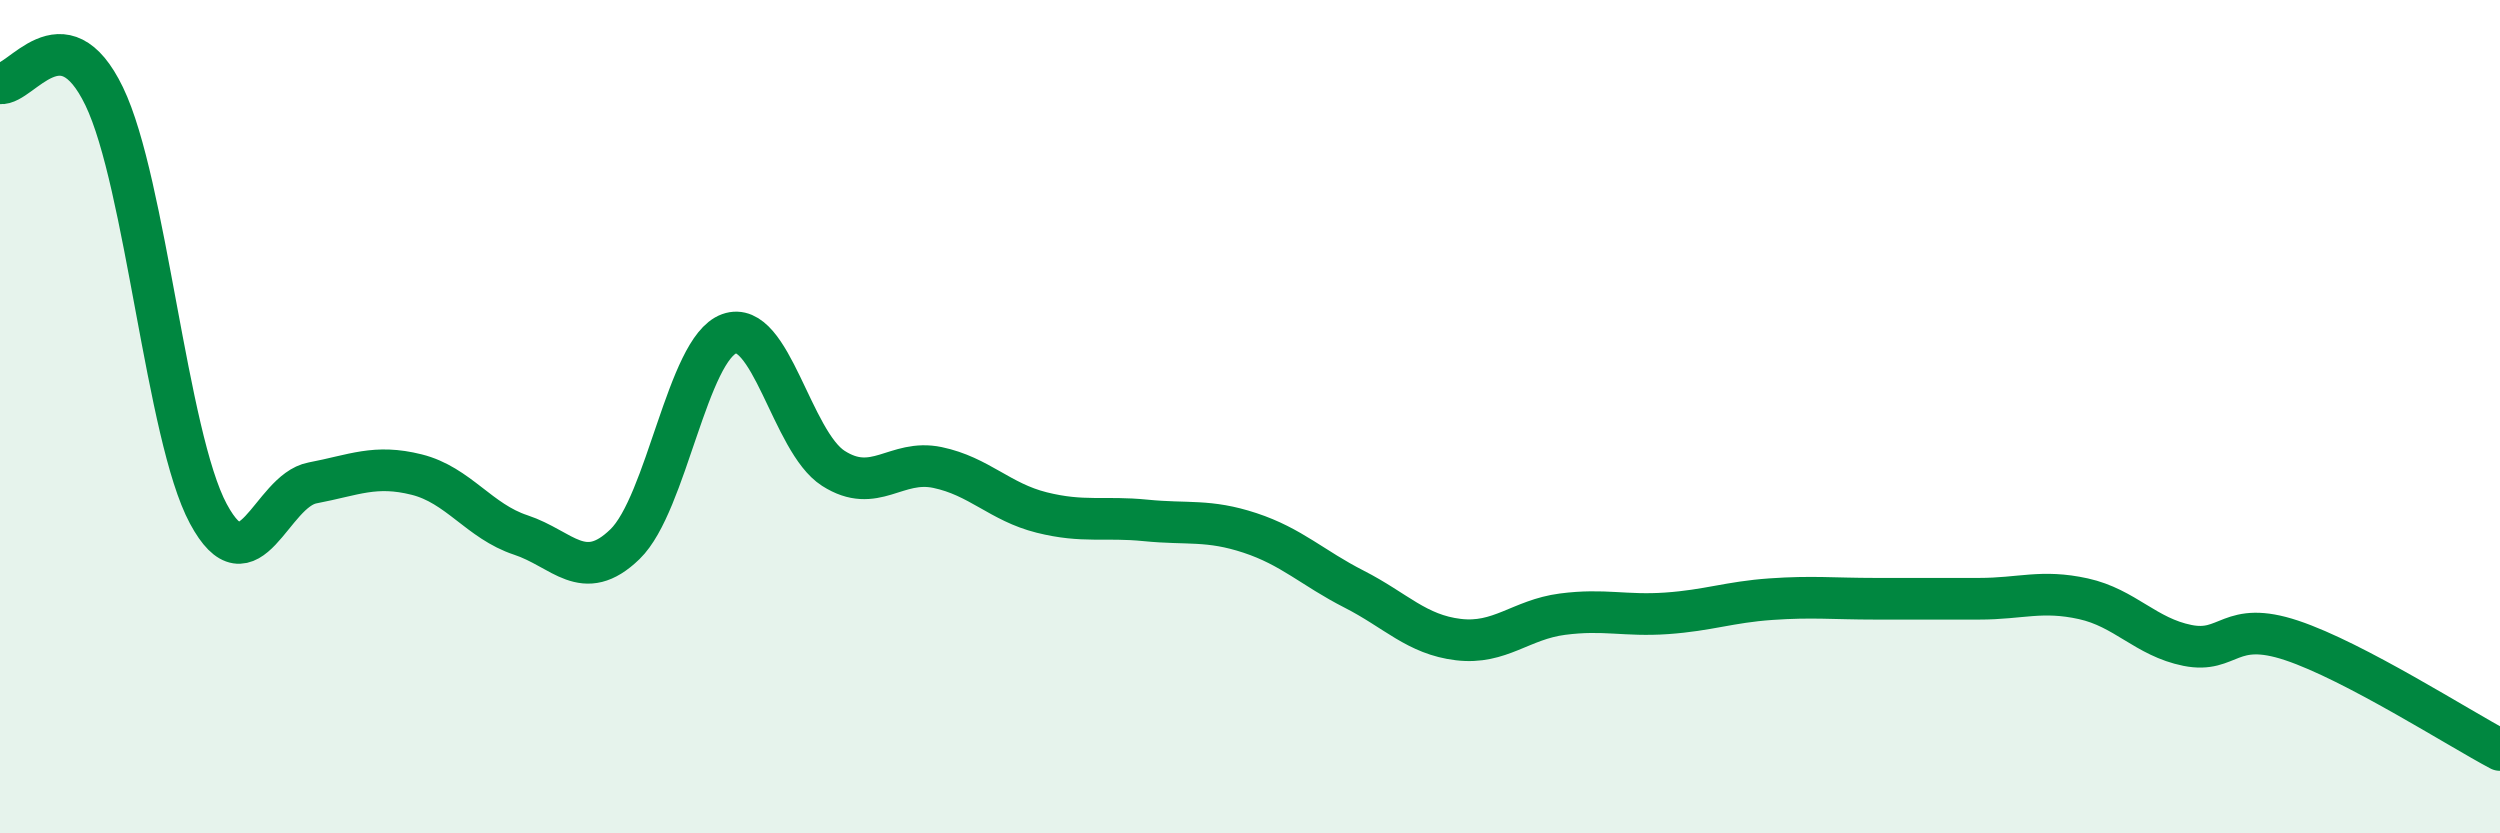
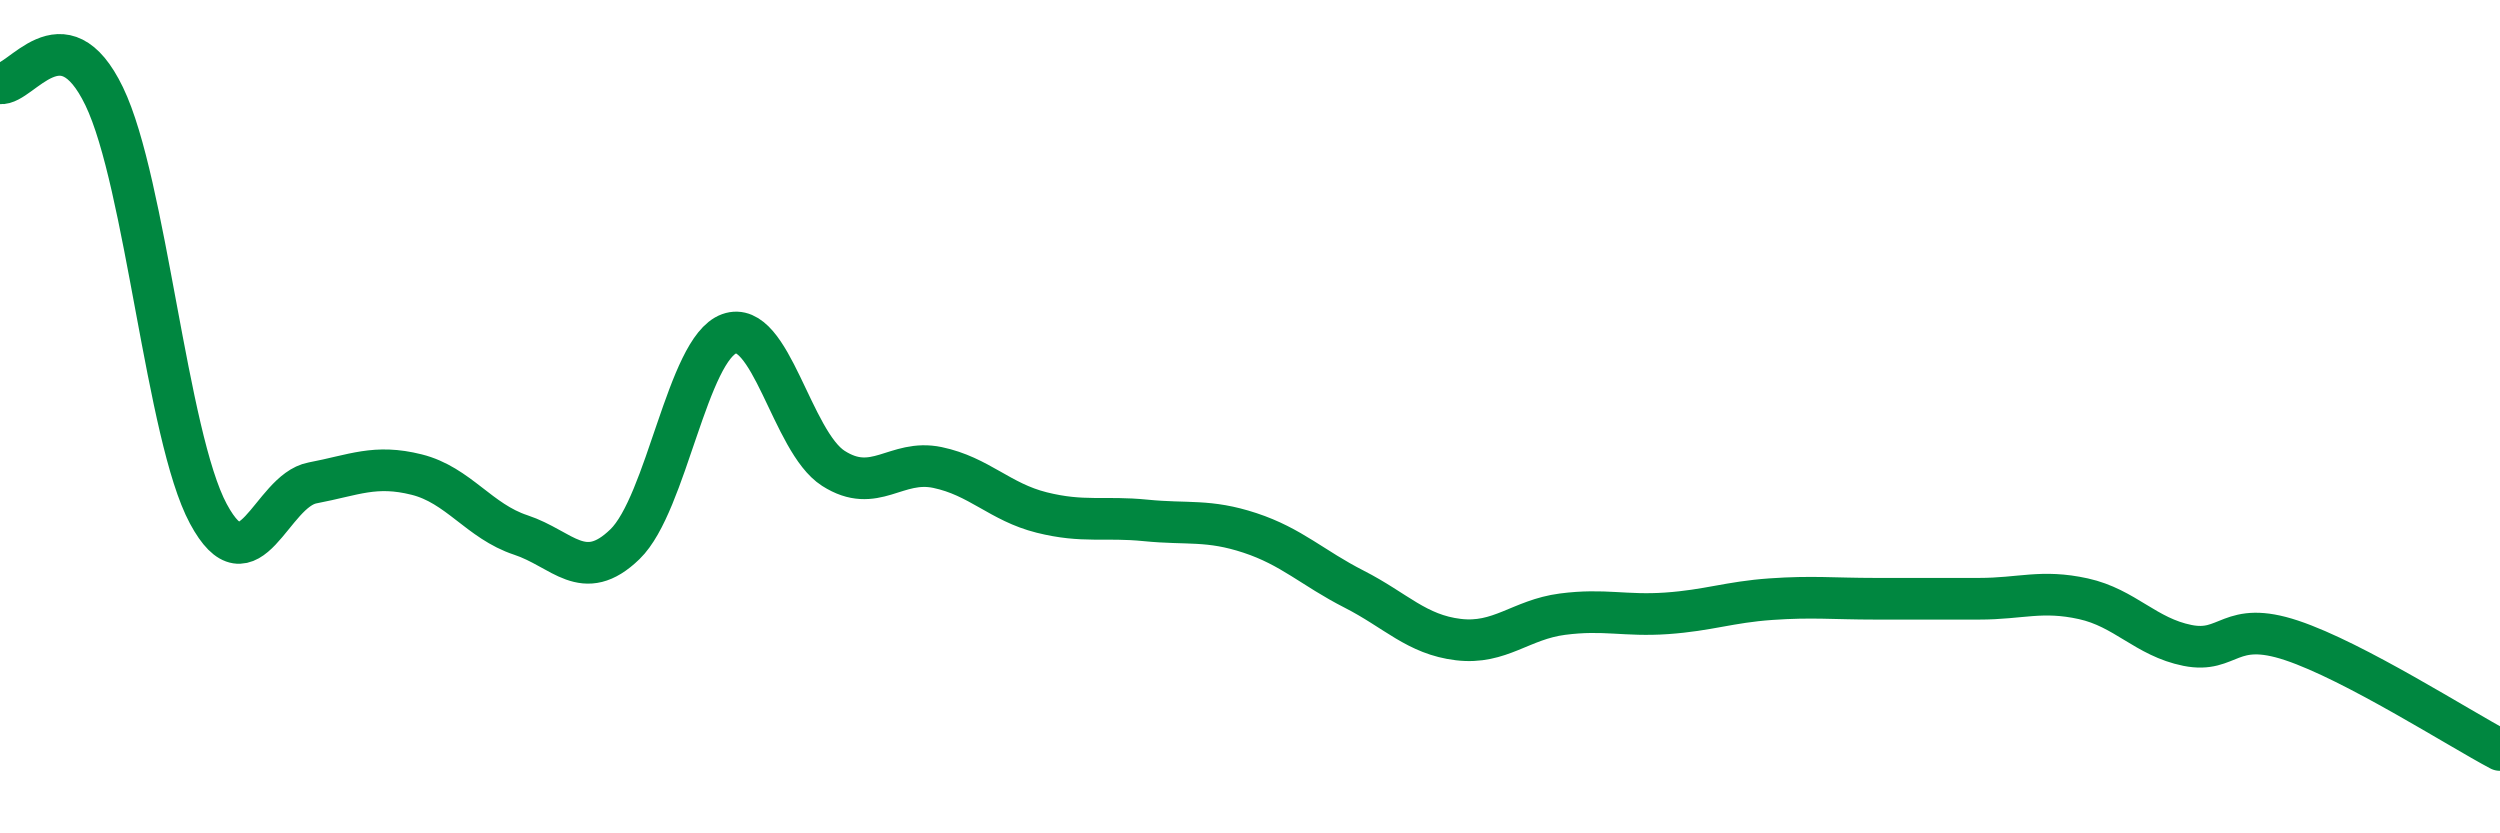
<svg xmlns="http://www.w3.org/2000/svg" width="60" height="20" viewBox="0 0 60 20">
-   <path d="M 0,2 C 0.5,2.06 1.5,0.24 2.5,2.31 C 3.5,4.38 4,10.47 5,12.33 C 6,14.19 6.5,11.78 7.5,11.59 C 8.5,11.4 9,11.14 10,11.39 C 11,11.64 11.5,12.51 12.5,12.84 C 13.5,13.17 14,14.03 15,13.06 C 16,12.09 16.5,8.37 17.5,8.01 C 18.5,7.65 19,10.6 20,11.24 C 21,11.88 21.5,11.01 22.5,11.22 C 23.5,11.43 24,12.05 25,12.3 C 26,12.55 26.5,12.39 27.5,12.49 C 28.5,12.59 29,12.46 30,12.79 C 31,13.12 31.5,13.63 32.5,14.14 C 33.5,14.65 34,15.23 35,15.35 C 36,15.47 36.5,14.87 37.5,14.74 C 38.5,14.61 39,14.79 40,14.72 C 41,14.65 41.5,14.45 42.5,14.38 C 43.5,14.31 44,14.37 45,14.37 C 46,14.37 46.5,14.37 47.5,14.37 C 48.5,14.37 49,14.15 50,14.37 C 51,14.59 51.5,15.29 52.5,15.49 C 53.5,15.69 53.5,14.87 55,15.37 C 56.5,15.87 59,17.47 60,18L60 20L0 20Z" fill="#008740" opacity="0.1" stroke-linecap="round" stroke-linejoin="round" />
  <path d="M 0,2 C 0.5,2.06 1.5,0.24 2.5,2.31 C 3.5,4.38 4,10.47 5,12.33 C 6,14.19 6.5,11.78 7.5,11.59 C 8.5,11.4 9,11.14 10,11.39 C 11,11.64 11.5,12.51 12.5,12.84 C 13.5,13.17 14,14.03 15,13.06 C 16,12.09 16.5,8.37 17.5,8.01 C 18.5,7.65 19,10.6 20,11.24 C 21,11.88 21.5,11.01 22.5,11.22 C 23.5,11.43 24,12.05 25,12.3 C 26,12.55 26.5,12.39 27.5,12.49 C 28.5,12.59 29,12.46 30,12.79 C 31,13.12 31.5,13.63 32.5,14.14 C 33.5,14.65 34,15.23 35,15.35 C 36,15.47 36.5,14.87 37.5,14.74 C 38.5,14.61 39,14.79 40,14.72 C 41,14.65 41.5,14.45 42.5,14.38 C 43.5,14.31 44,14.37 45,14.37 C 46,14.37 46.5,14.37 47.5,14.37 C 48.5,14.37 49,14.15 50,14.37 C 51,14.59 51.5,15.29 52.5,15.49 C 53.5,15.69 53.5,14.87 55,15.37 C 56.5,15.87 59,17.47 60,18" stroke="#008740" stroke-width="1" fill="none" stroke-linecap="round" stroke-linejoin="round" />
</svg>